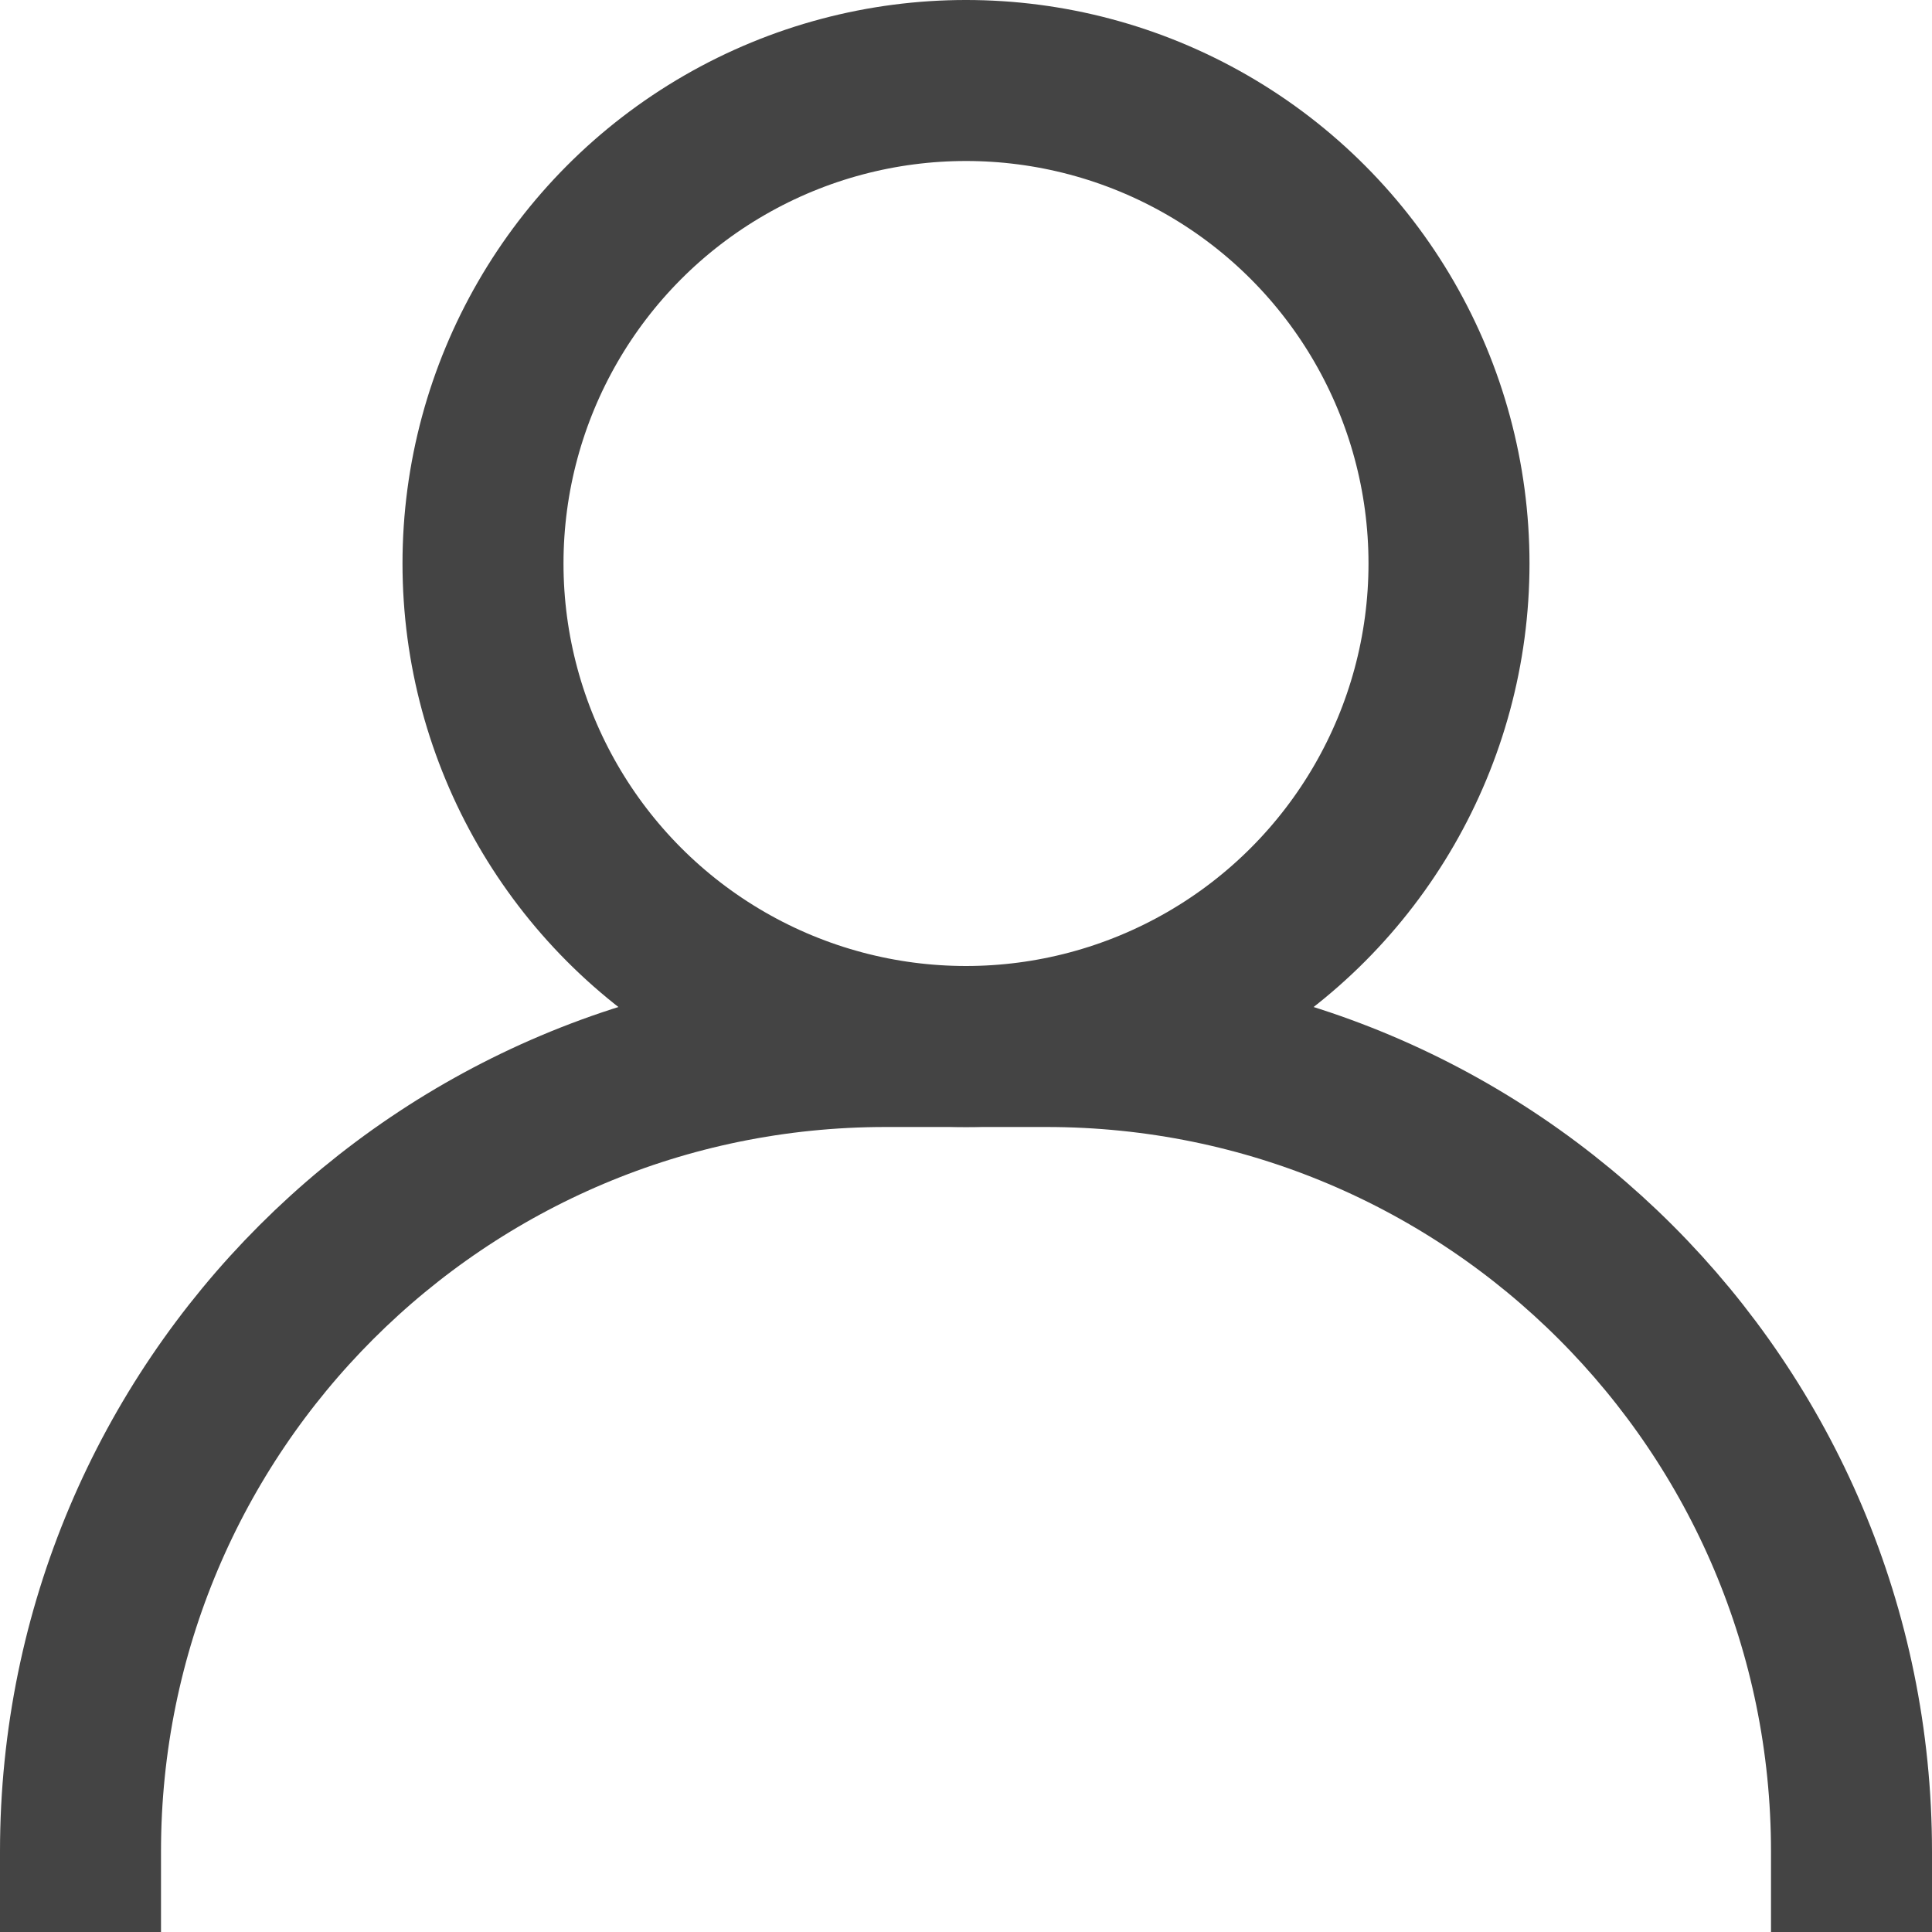
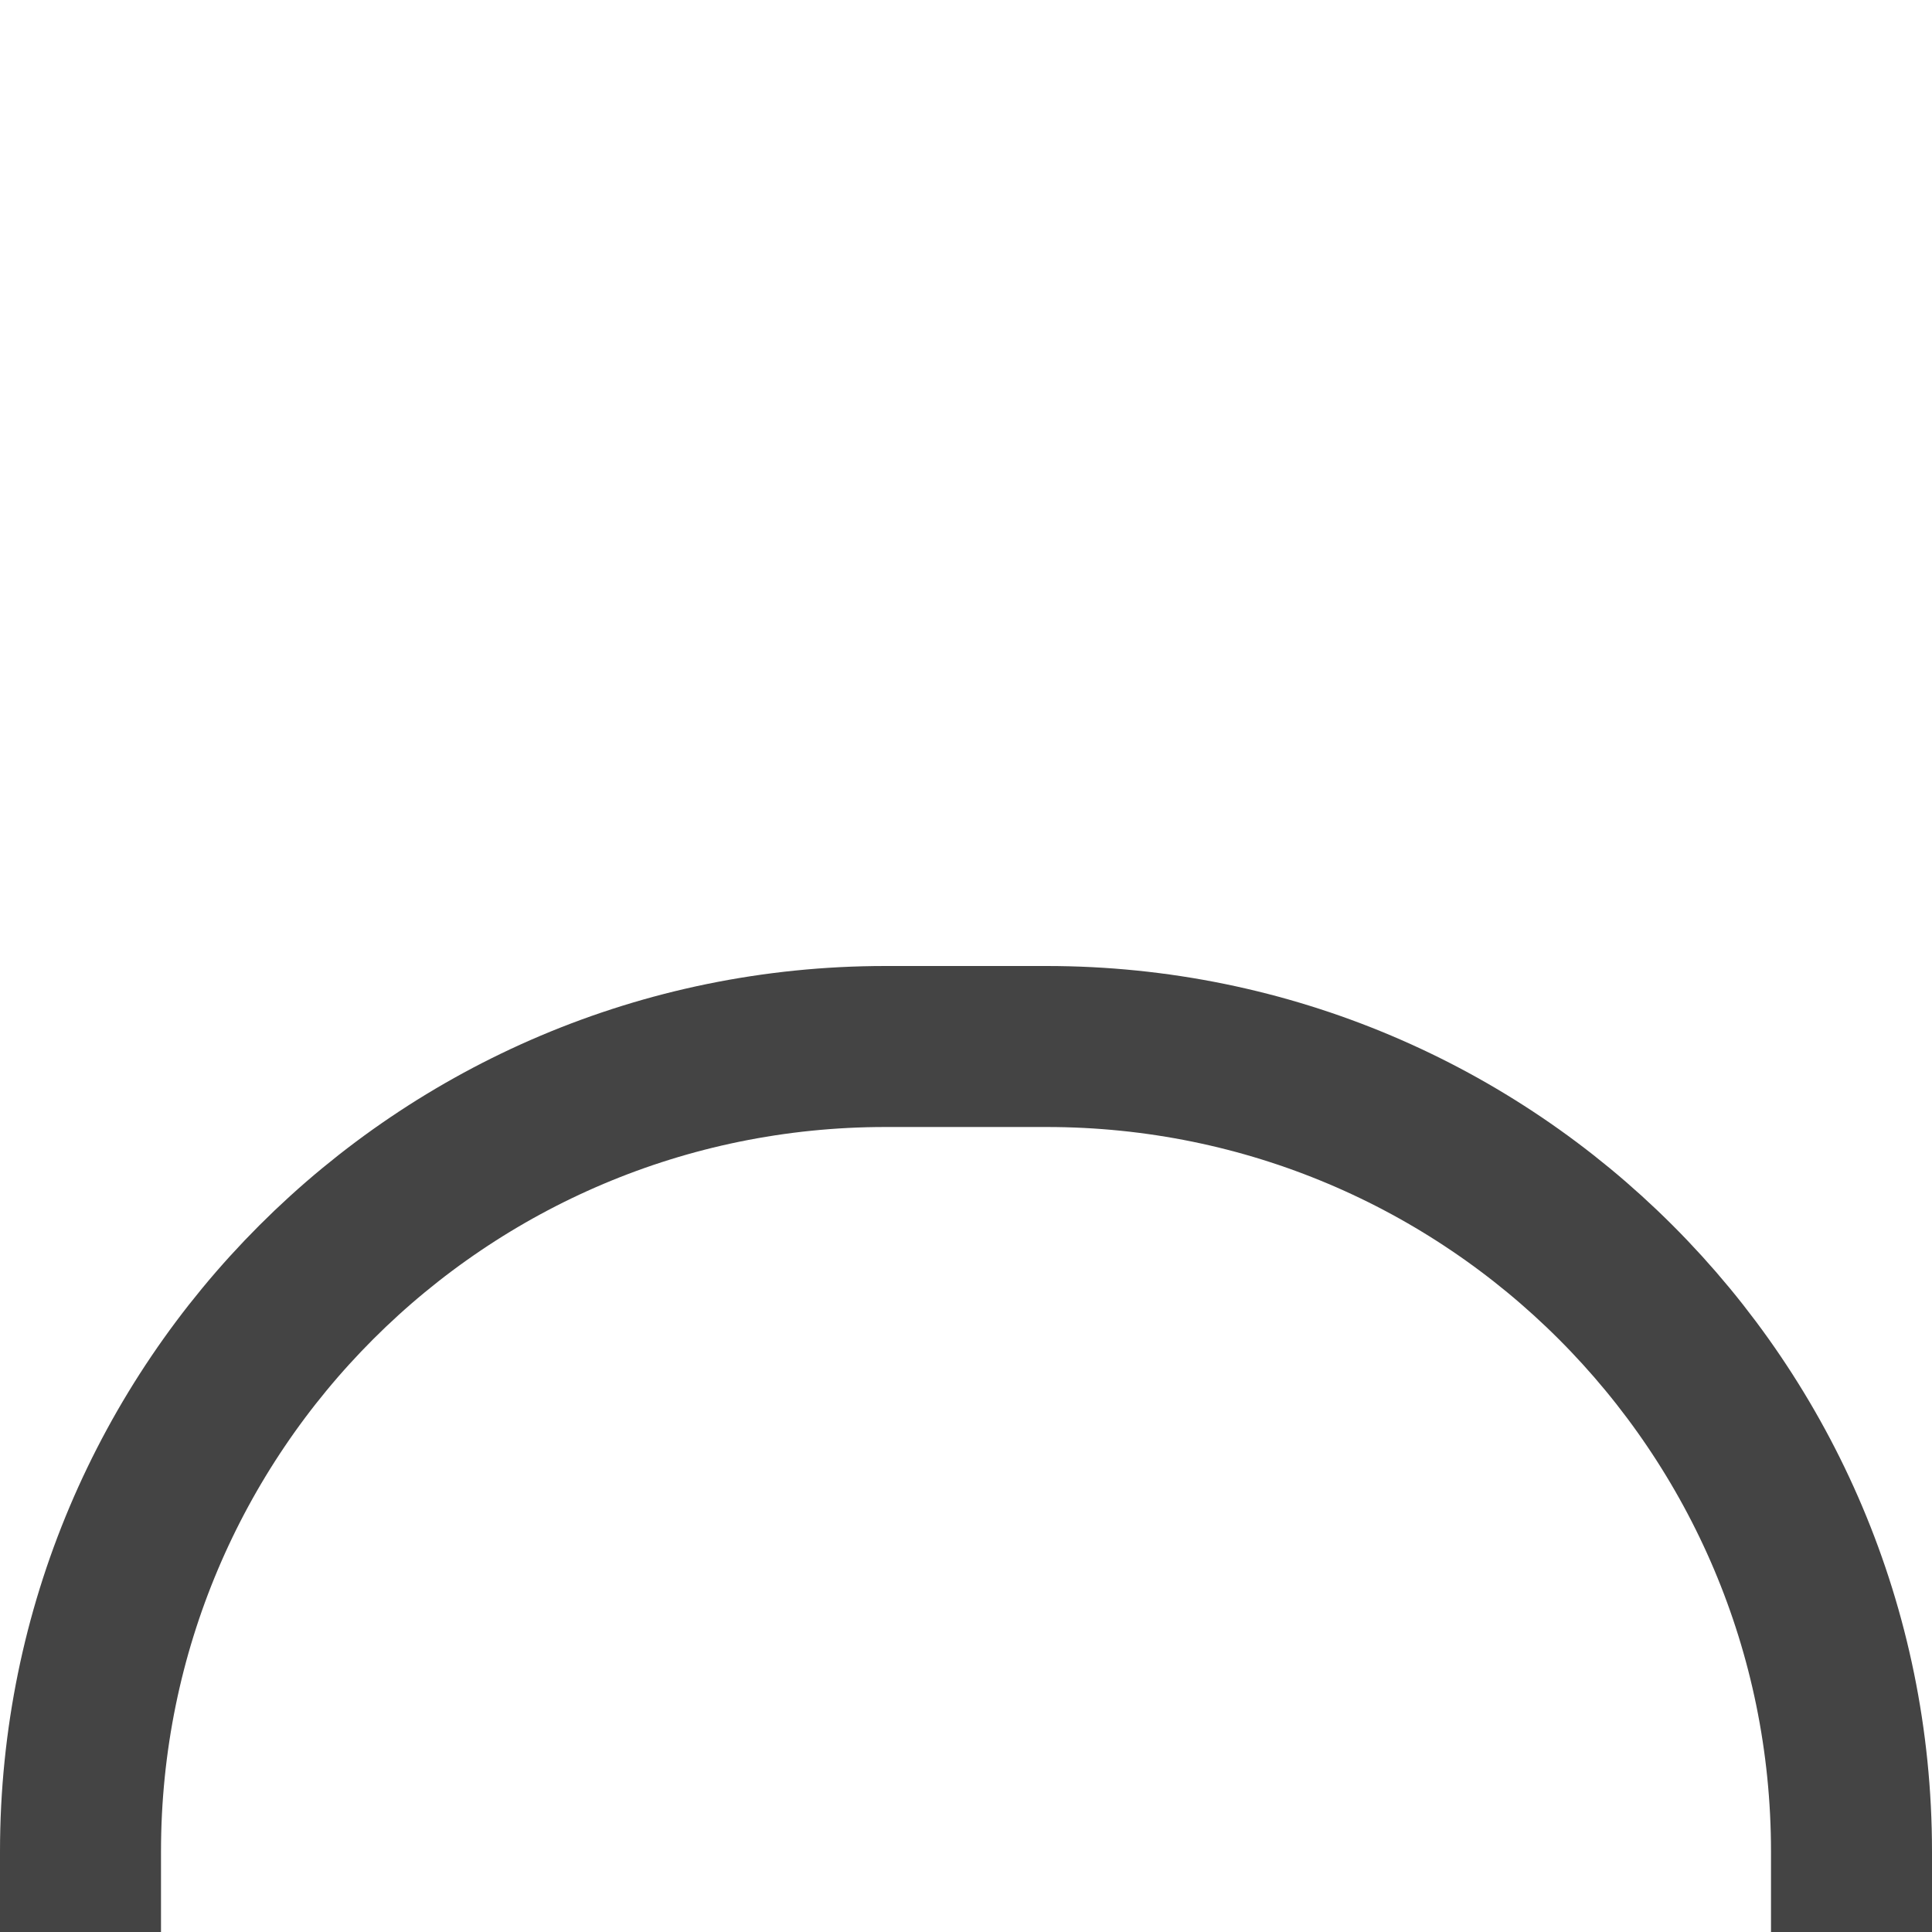
<svg xmlns="http://www.w3.org/2000/svg" width="24px" height="24px" viewBox="0 0 24 24" version="1.1">
  <title>F1E62E52-441C-40D7-87D1-524C5B0BAE3E</title>
  <g id="Courses" stroke="none" stroke-width="1" fill="none" fill-rule="evenodd" stroke-linecap="square">
    <g id="On-Demand---Courses" transform="translate(-1538, -157)" stroke="#444444" stroke-width="2">
      <g id="Group-3" transform="translate(1511, 143)">
        <g id="icon-acct" transform="translate(28, 15)">
          <path d="M0,22 C0,16.477 4.477,12 10,12 L12,12 C17.523,12 22,16.477 22,22" id="Path" />
-           <circle id="Oval" cx="11" cy="6" r="6" />
        </g>
      </g>
    </g>
  </g>
</svg>